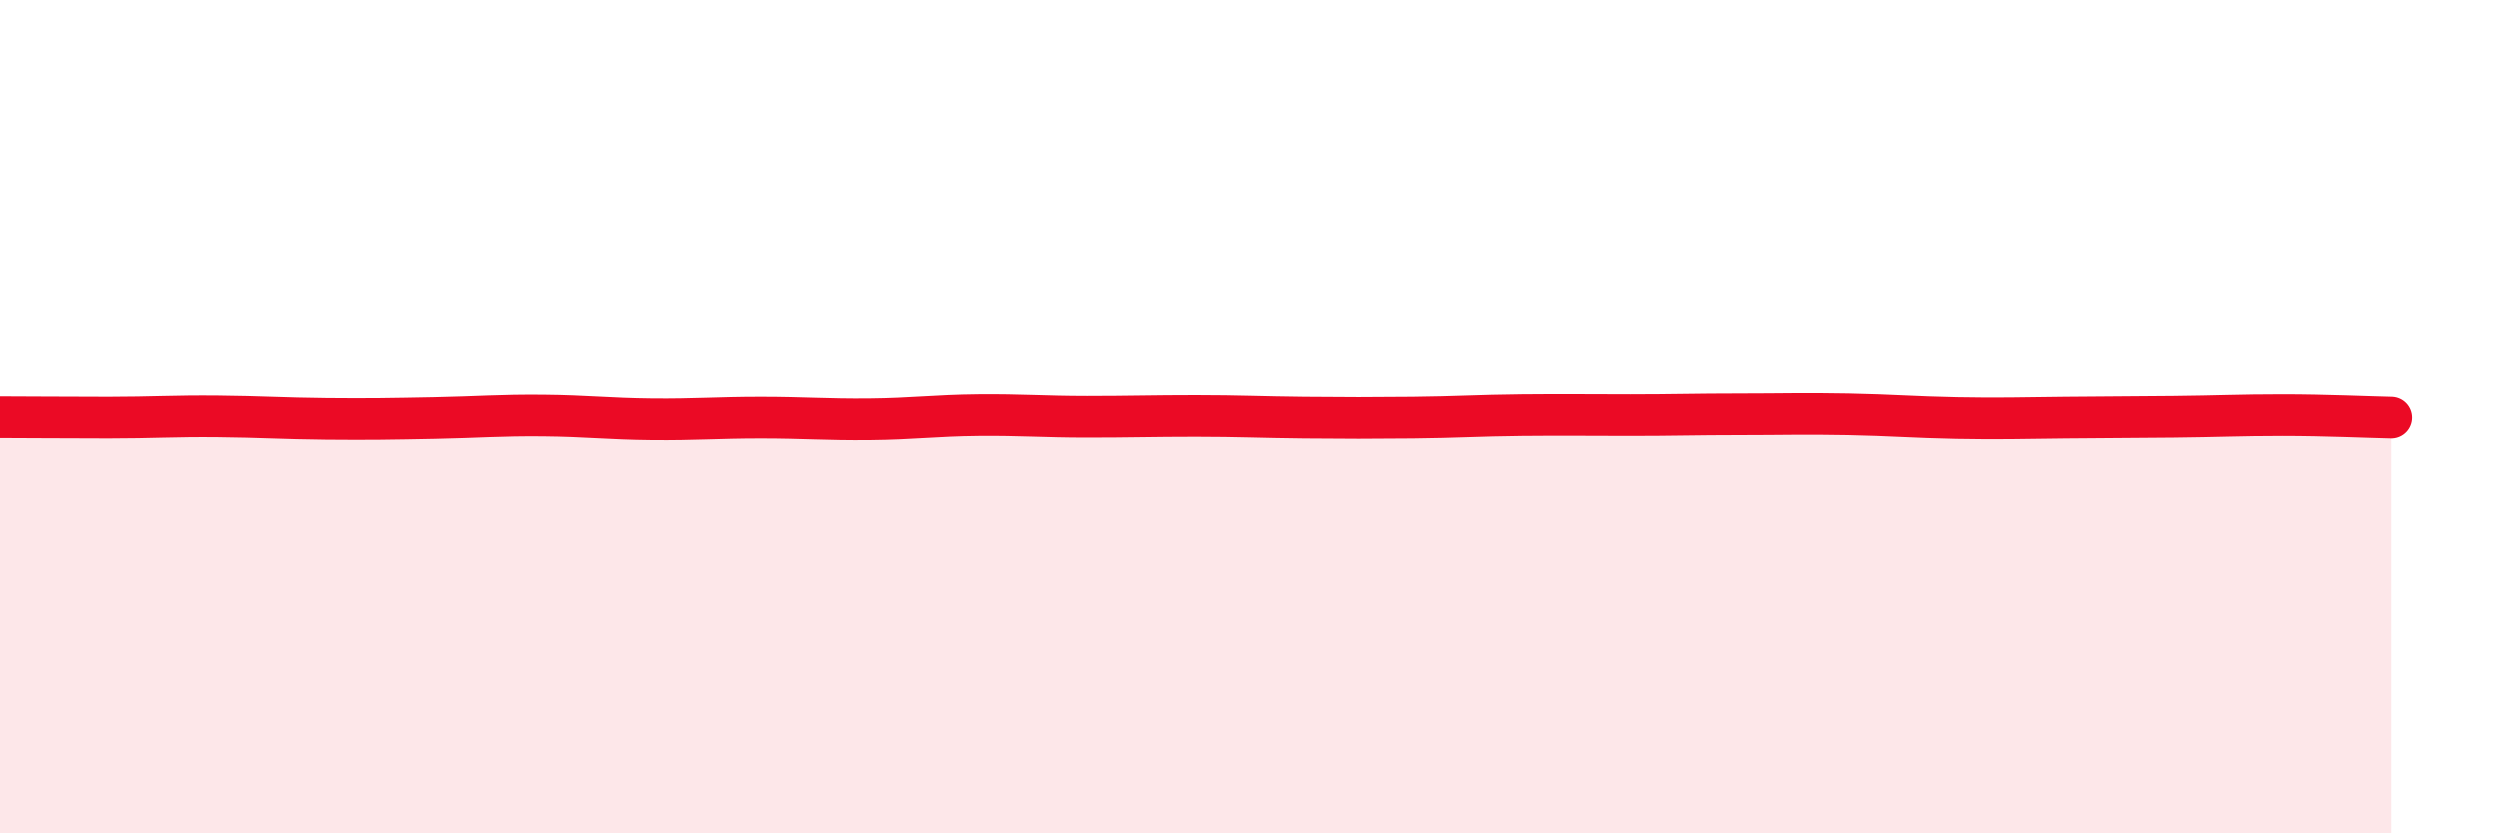
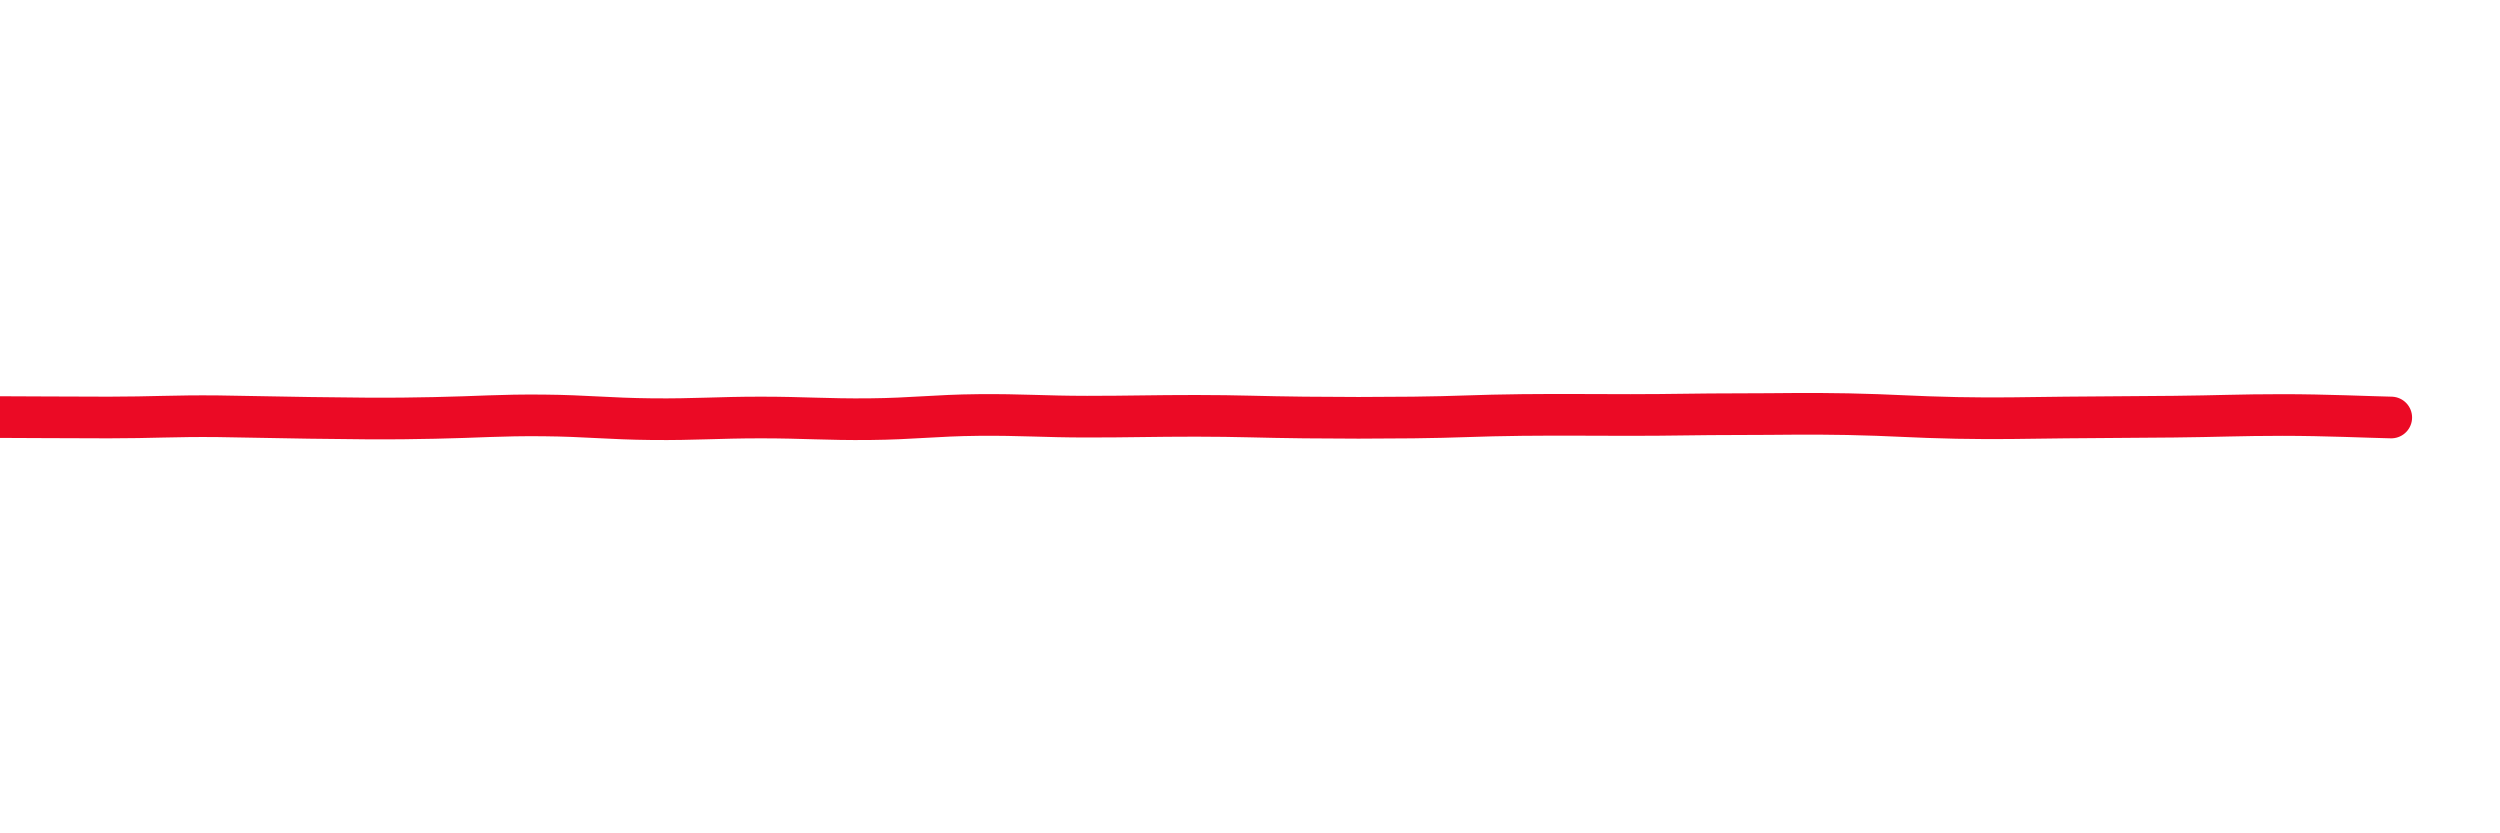
<svg xmlns="http://www.w3.org/2000/svg" width="60" height="20" viewBox="0 0 60 20">
-   <path d="M 0,10.01 C 0.52,10.01 1.57,10.02 2.61,10.02 C 3.65,10.02 4.18,9.98 5.22,9.99 C 6.26,10 6.79,10.04 7.83,10.05 C 8.87,10.06 9.39,10.05 10.43,10.03 C 11.47,10.01 12,9.96 13.04,9.97 C 14.08,9.98 14.61,10.05 15.65,10.06 C 16.69,10.07 17.22,10.02 18.26,10.02 C 19.3,10.02 19.83,10.07 20.87,10.06 C 21.91,10.05 22.44,9.97 23.48,9.96 C 24.52,9.95 25.05,10 26.09,10 C 27.13,10 27.66,9.98 28.7,9.98 C 29.74,9.98 30.26,10.01 31.3,10.02 C 32.34,10.03 32.87,10.03 33.91,10.02 C 34.95,10.01 35.48,9.97 36.52,9.96 C 37.56,9.95 38.09,9.96 39.13,9.96 C 40.17,9.96 40.7,9.94 41.74,9.94 C 42.78,9.94 43.31,9.92 44.35,9.94 C 45.39,9.96 45.92,10.01 46.96,10.03 C 48,10.05 48.53,10.03 49.57,10.02 C 50.61,10.01 51.13,10.01 52.17,10 C 53.21,9.99 53.74,9.96 54.78,9.96 C 55.82,9.96 56.87,10.01 57.39,10.02L57.39 20L0 20Z" fill="#EB0A25" opacity="0.1" stroke-linecap="round" stroke-linejoin="round" />
-   <path d="M 0,10.01 C 0.52,10.01 1.57,10.02 2.61,10.02 C 3.65,10.02 4.18,9.98 5.22,9.99 C 6.26,10 6.79,10.04 7.83,10.05 C 8.87,10.06 9.39,10.05 10.43,10.03 C 11.47,10.01 12,9.96 13.04,9.97 C 14.08,9.98 14.61,10.05 15.65,10.06 C 16.69,10.07 17.22,10.02 18.26,10.02 C 19.3,10.02 19.83,10.07 20.87,10.06 C 21.91,10.05 22.44,9.97 23.48,9.96 C 24.52,9.95 25.05,10 26.09,10 C 27.13,10 27.66,9.98 28.7,9.98 C 29.74,9.98 30.26,10.01 31.3,10.02 C 32.34,10.03 32.87,10.03 33.91,10.02 C 34.95,10.01 35.48,9.97 36.52,9.96 C 37.56,9.95 38.09,9.96 39.13,9.96 C 40.17,9.96 40.7,9.94 41.74,9.94 C 42.78,9.94 43.31,9.92 44.35,9.94 C 45.39,9.96 45.92,10.01 46.96,10.03 C 48,10.05 48.53,10.03 49.57,10.02 C 50.61,10.01 51.13,10.01 52.17,10 C 53.21,9.99 53.74,9.96 54.78,9.96 C 55.82,9.96 56.87,10.01 57.39,10.02" stroke="#EB0A25" stroke-width="1" fill="none" stroke-linecap="round" stroke-linejoin="round" />
+   <path d="M 0,10.01 C 0.52,10.01 1.57,10.02 2.61,10.02 C 3.65,10.02 4.18,9.98 5.22,9.99 C 8.87,10.06 9.39,10.05 10.43,10.03 C 11.47,10.01 12,9.96 13.04,9.97 C 14.08,9.98 14.61,10.05 15.65,10.06 C 16.69,10.07 17.22,10.02 18.26,10.02 C 19.3,10.02 19.83,10.07 20.87,10.06 C 21.91,10.05 22.44,9.97 23.48,9.96 C 24.52,9.95 25.05,10 26.09,10 C 27.13,10 27.66,9.98 28.7,9.98 C 29.74,9.98 30.26,10.01 31.3,10.02 C 32.34,10.03 32.87,10.03 33.91,10.02 C 34.95,10.01 35.48,9.97 36.52,9.96 C 37.56,9.95 38.09,9.96 39.13,9.96 C 40.17,9.96 40.7,9.94 41.74,9.94 C 42.78,9.94 43.31,9.92 44.35,9.94 C 45.39,9.96 45.92,10.01 46.96,10.03 C 48,10.05 48.53,10.03 49.57,10.02 C 50.61,10.01 51.13,10.01 52.17,10 C 53.21,9.99 53.74,9.96 54.78,9.96 C 55.82,9.96 56.87,10.01 57.39,10.02" stroke="#EB0A25" stroke-width="1" fill="none" stroke-linecap="round" stroke-linejoin="round" />
</svg>